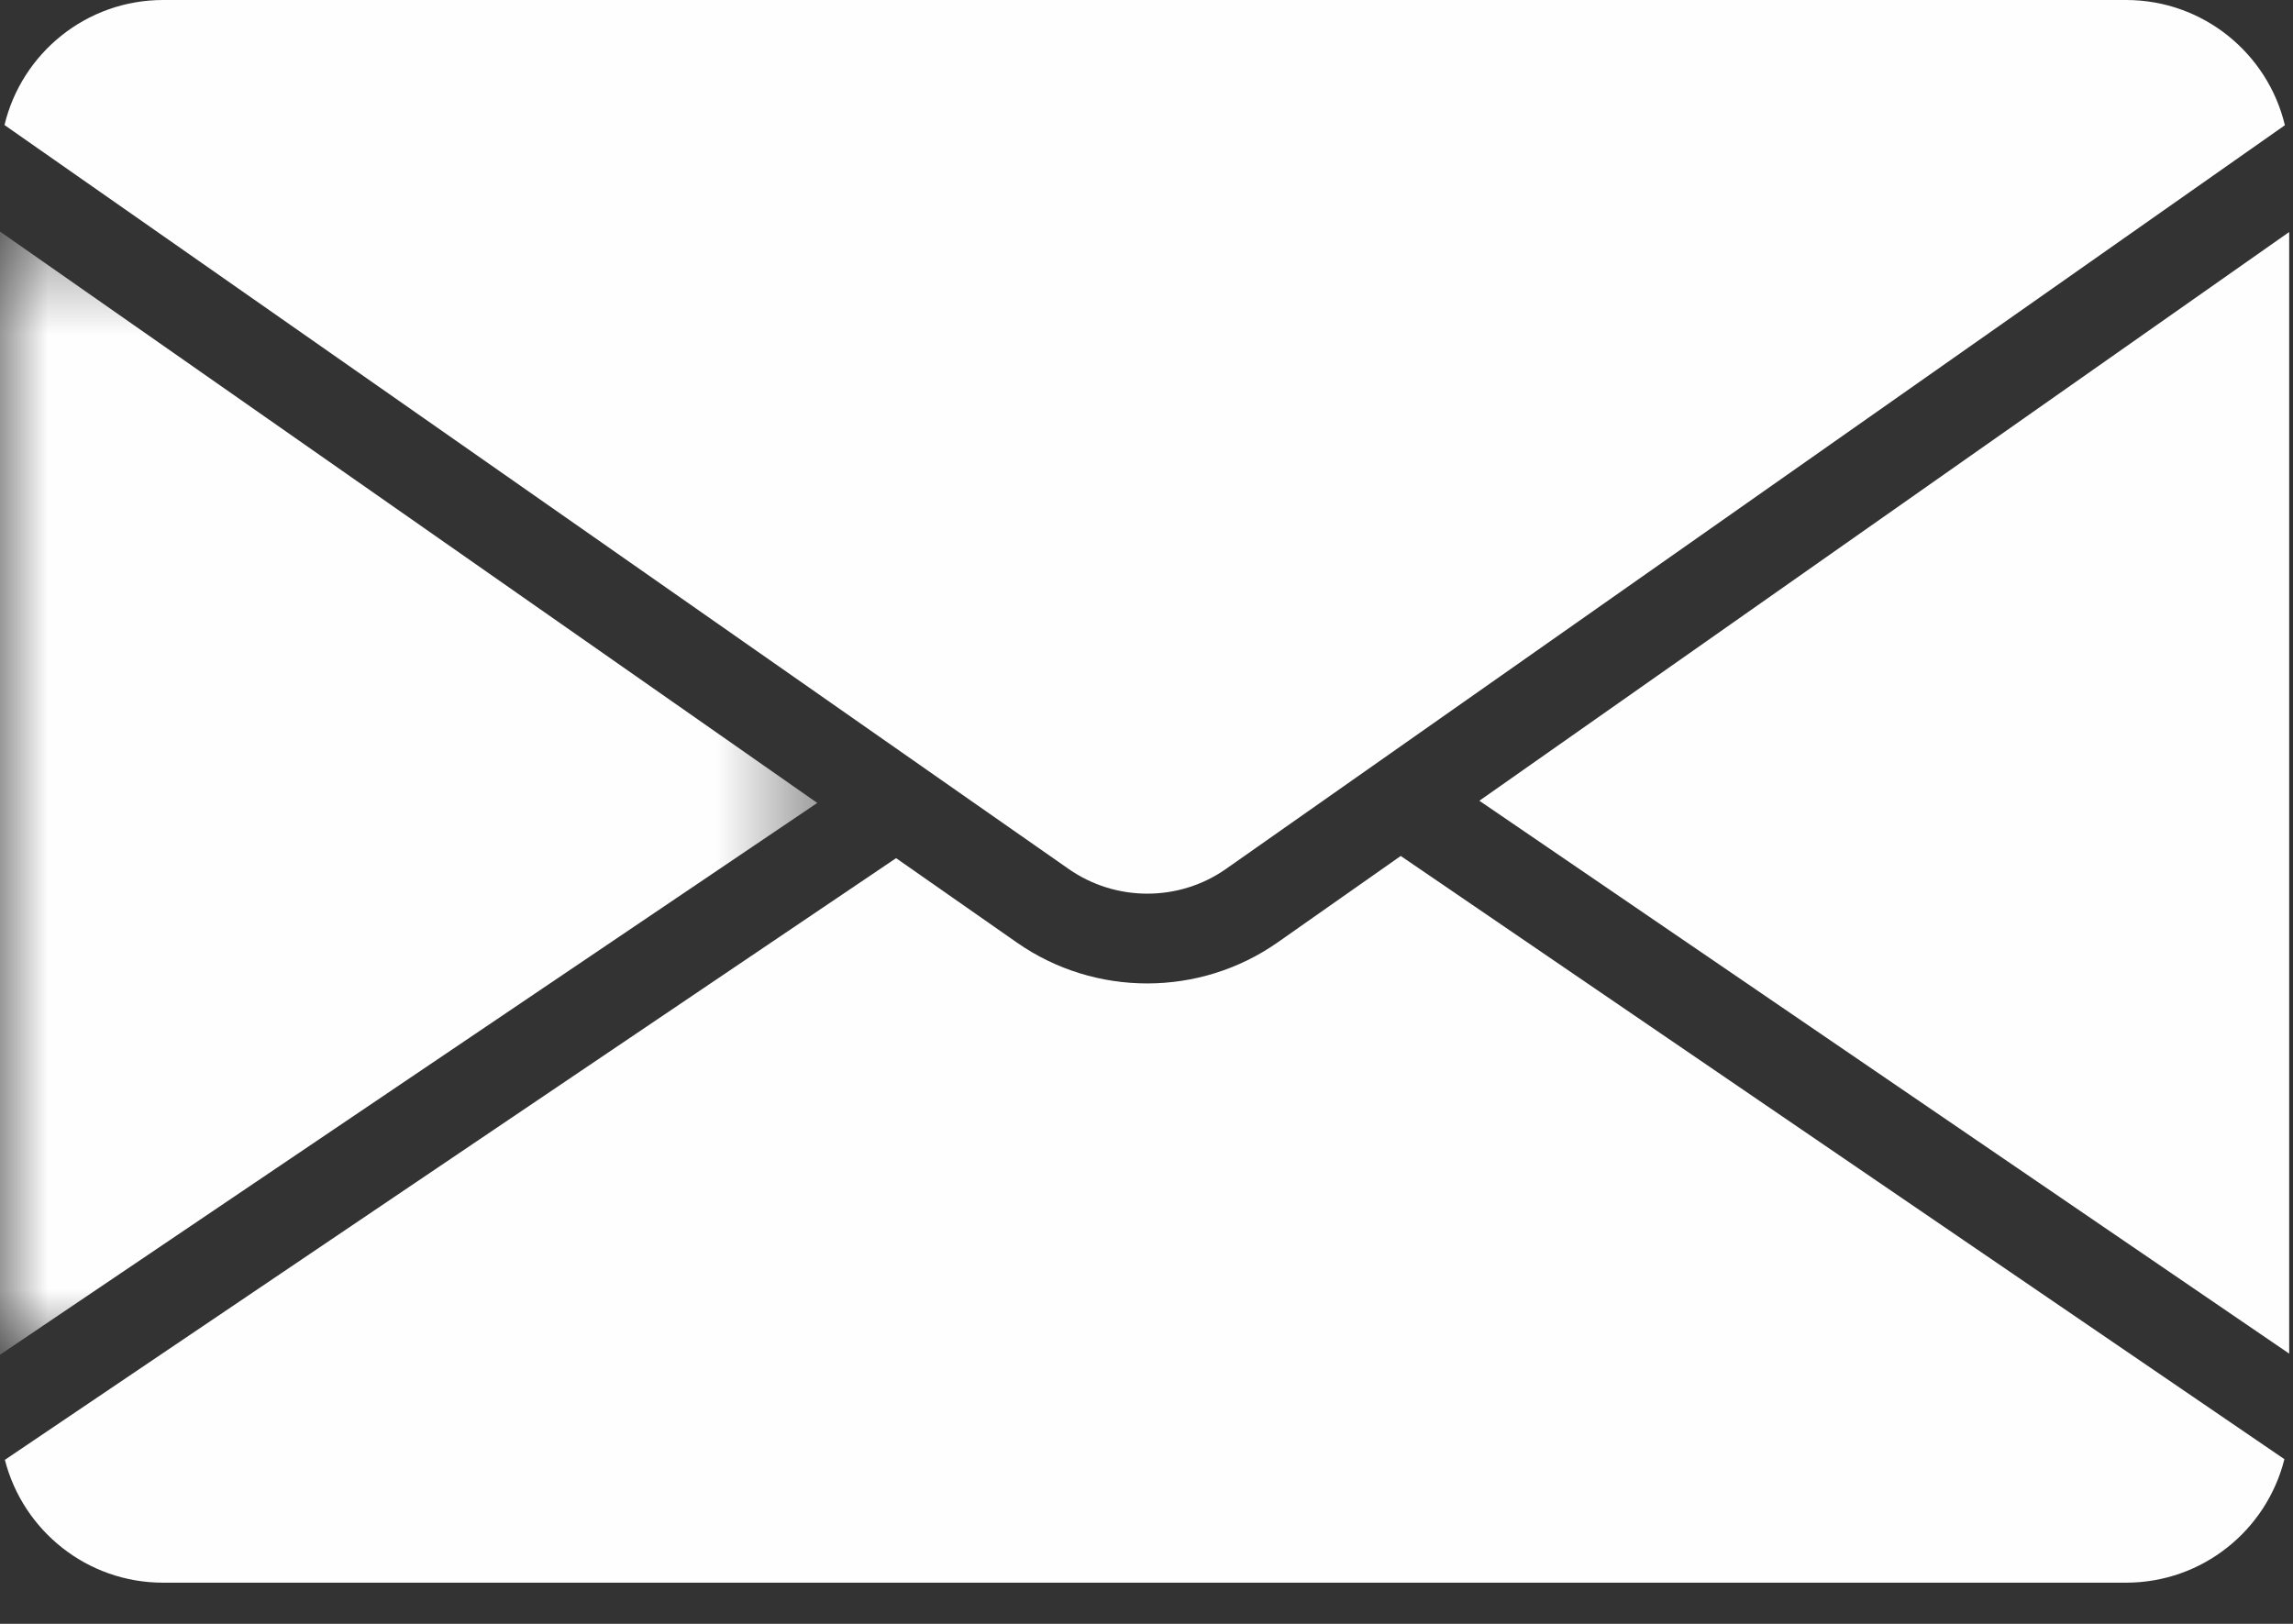
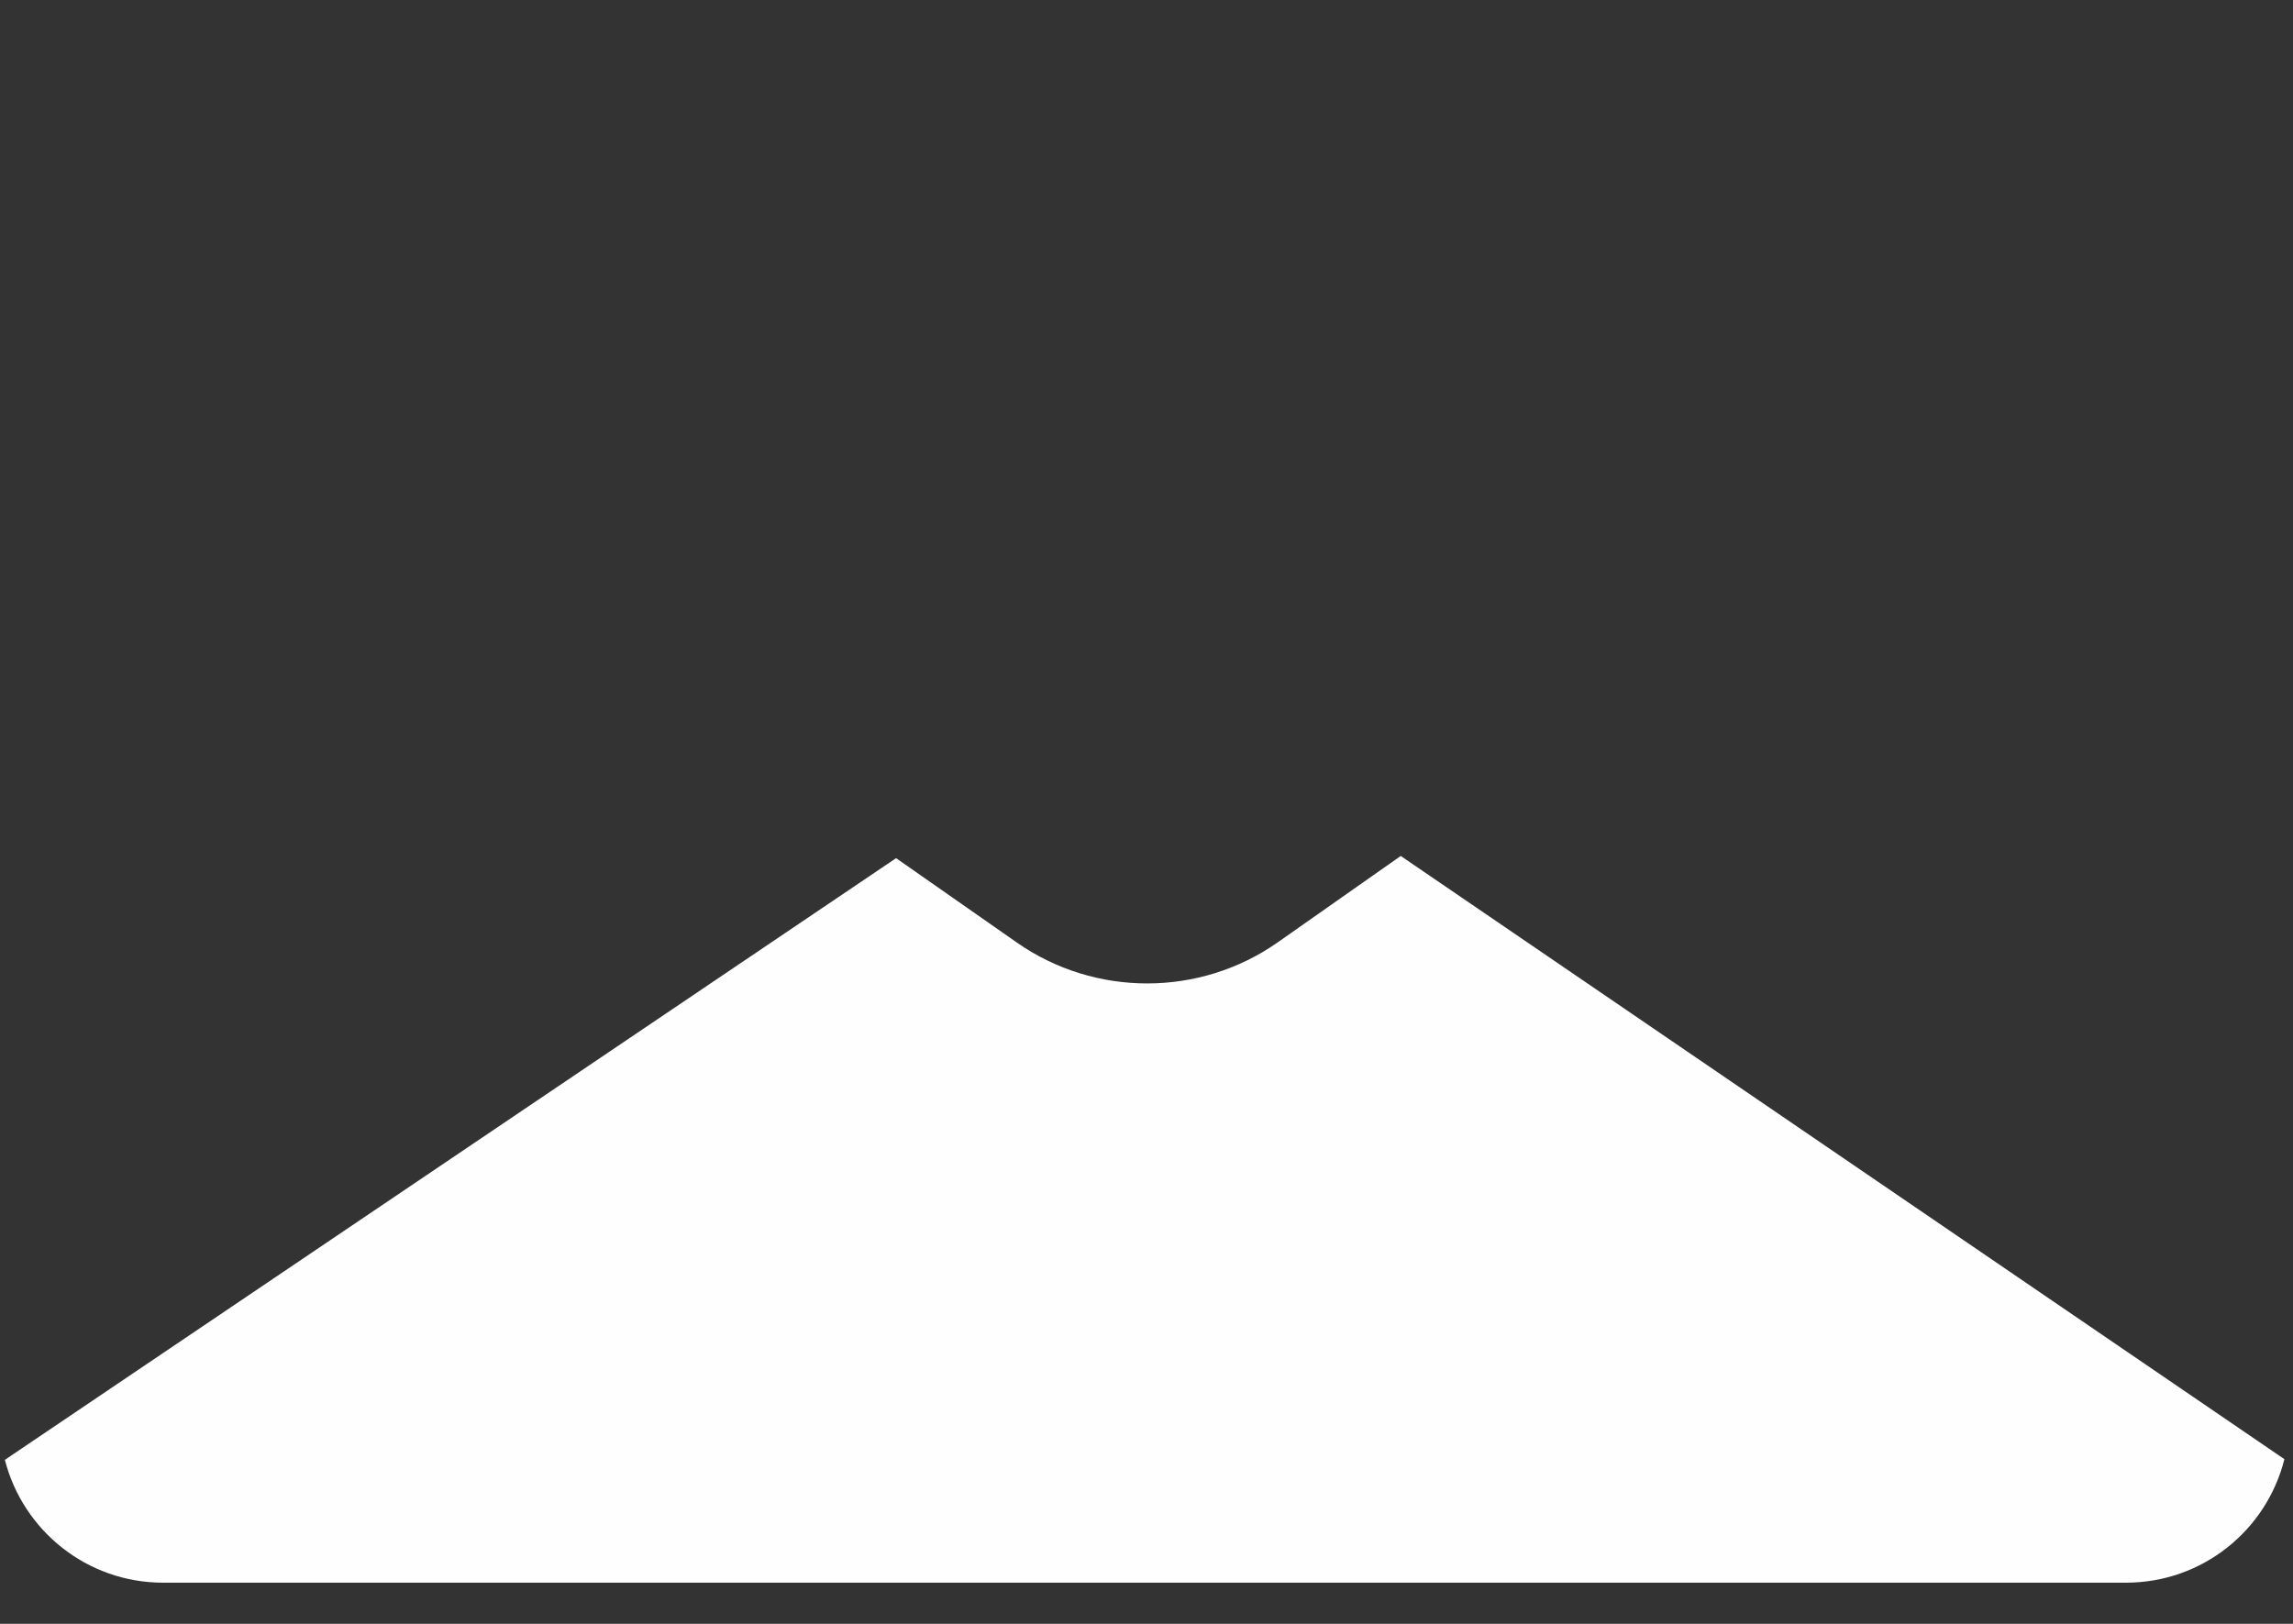
<svg xmlns="http://www.w3.org/2000/svg" width="24" height="17" viewBox="0 0 24 17" fill="none">
  <rect x="0" y="0" width="24" height="17" fill="#333333" stroke="none" />
  <path fill-rule="evenodd" clip-rule="evenodd" d="M1.707 16.569H22.252C23.053 16.569 23.724 16.019 23.91 15.276L14.661 8.961L13.374 9.865C12.558 10.438 11.461 10.439 10.644 9.868L9.379 8.984L0.051 15.283C0.24 16.022 0.909 16.569 1.707 16.569Z" fill="#FEFEFE" />
-   <path fill-rule="evenodd" clip-rule="evenodd" d="M10.216 8.42L11.185 9.097C11.678 9.442 12.341 9.442 12.833 9.096L23.915 1.311C23.736 0.56 23.06 -0 22.253 -0H1.708C0.902 -0 0.227 0.558 0.047 1.309L10.216 8.42Z" fill="#FEFEFE" />
  <mask id="mask0_0_139" style="mask-type:alpha" maskUnits="userSpaceOnUse" x="0" y="2" width="9" height="13">
-     <path fill-rule="evenodd" clip-rule="evenodd" d="M0 2.424H8.554V14.183H0V2.424Z" fill="white" />
-   </mask>
+     </mask>
  <g mask="url(#mask0_0_139)">
    <path fill-rule="evenodd" clip-rule="evenodd" d="M8.554 8.406L0 2.424V14.183L8.554 8.406Z" fill="#FEFEFE" />
  </g>
-   <path fill-rule="evenodd" clip-rule="evenodd" d="M15.484 8.383L23.96 14.171V2.429L15.484 8.383Z" fill="#FEFEFE" />
</svg>